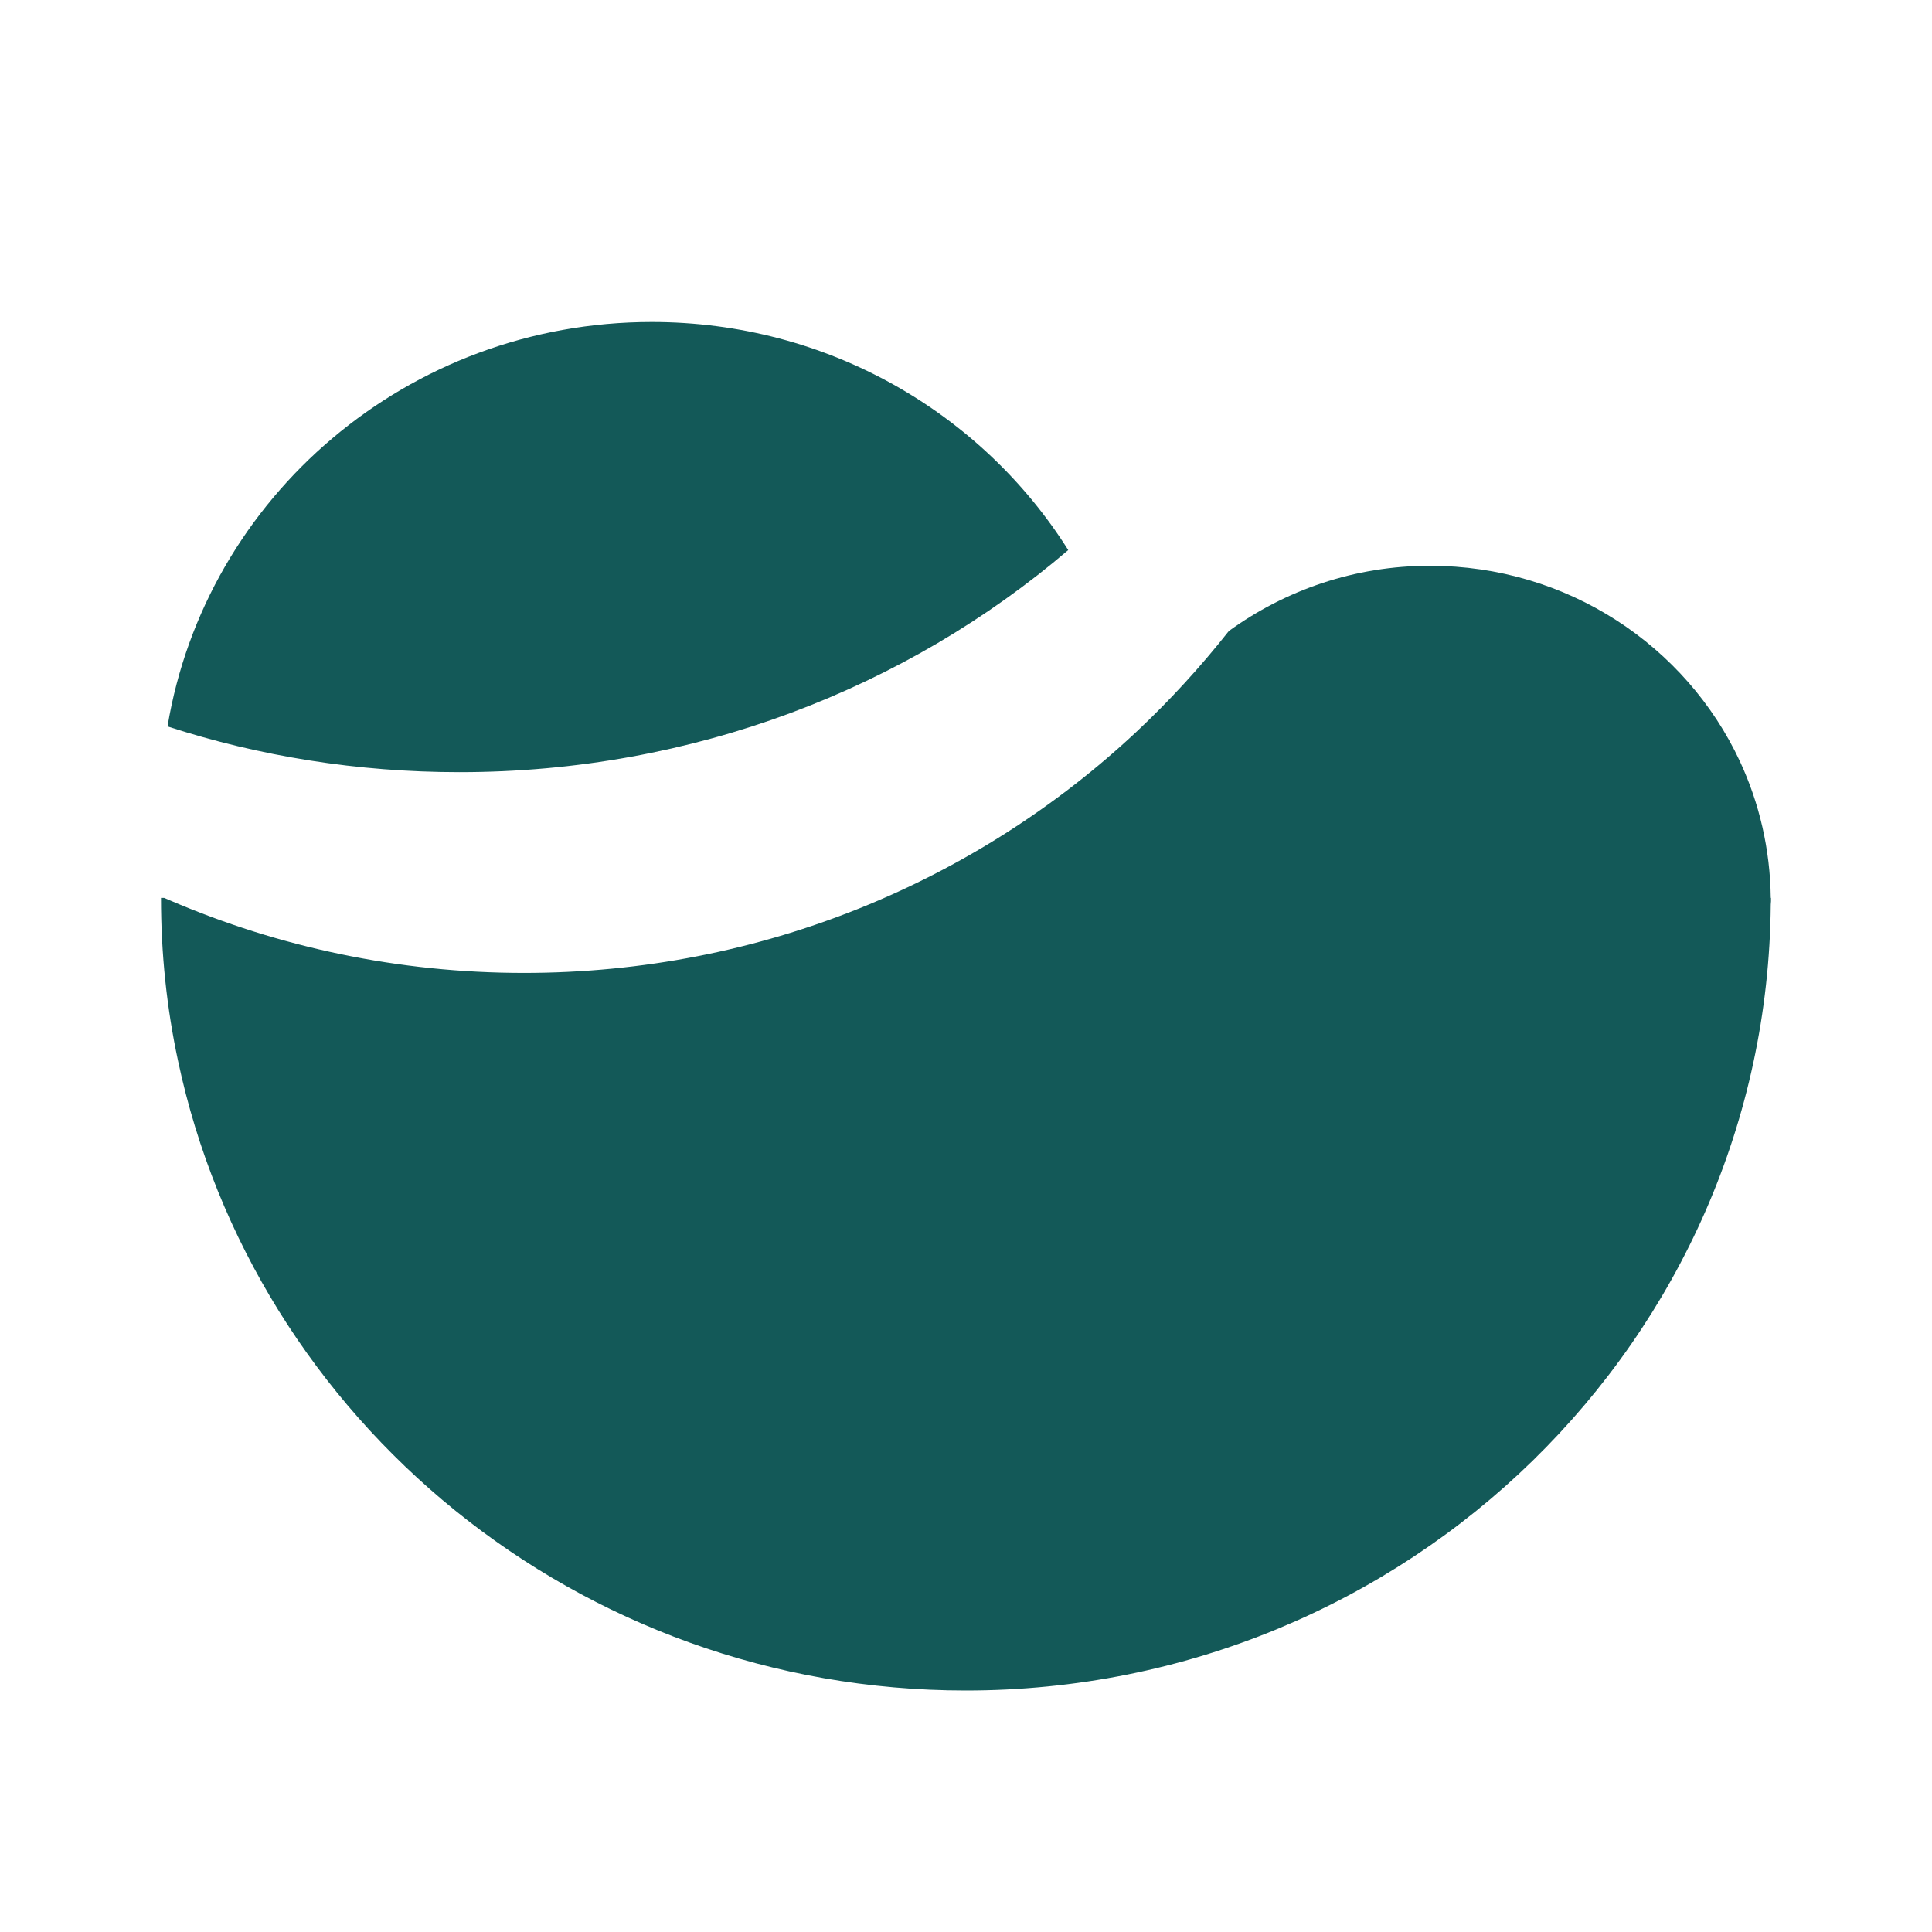
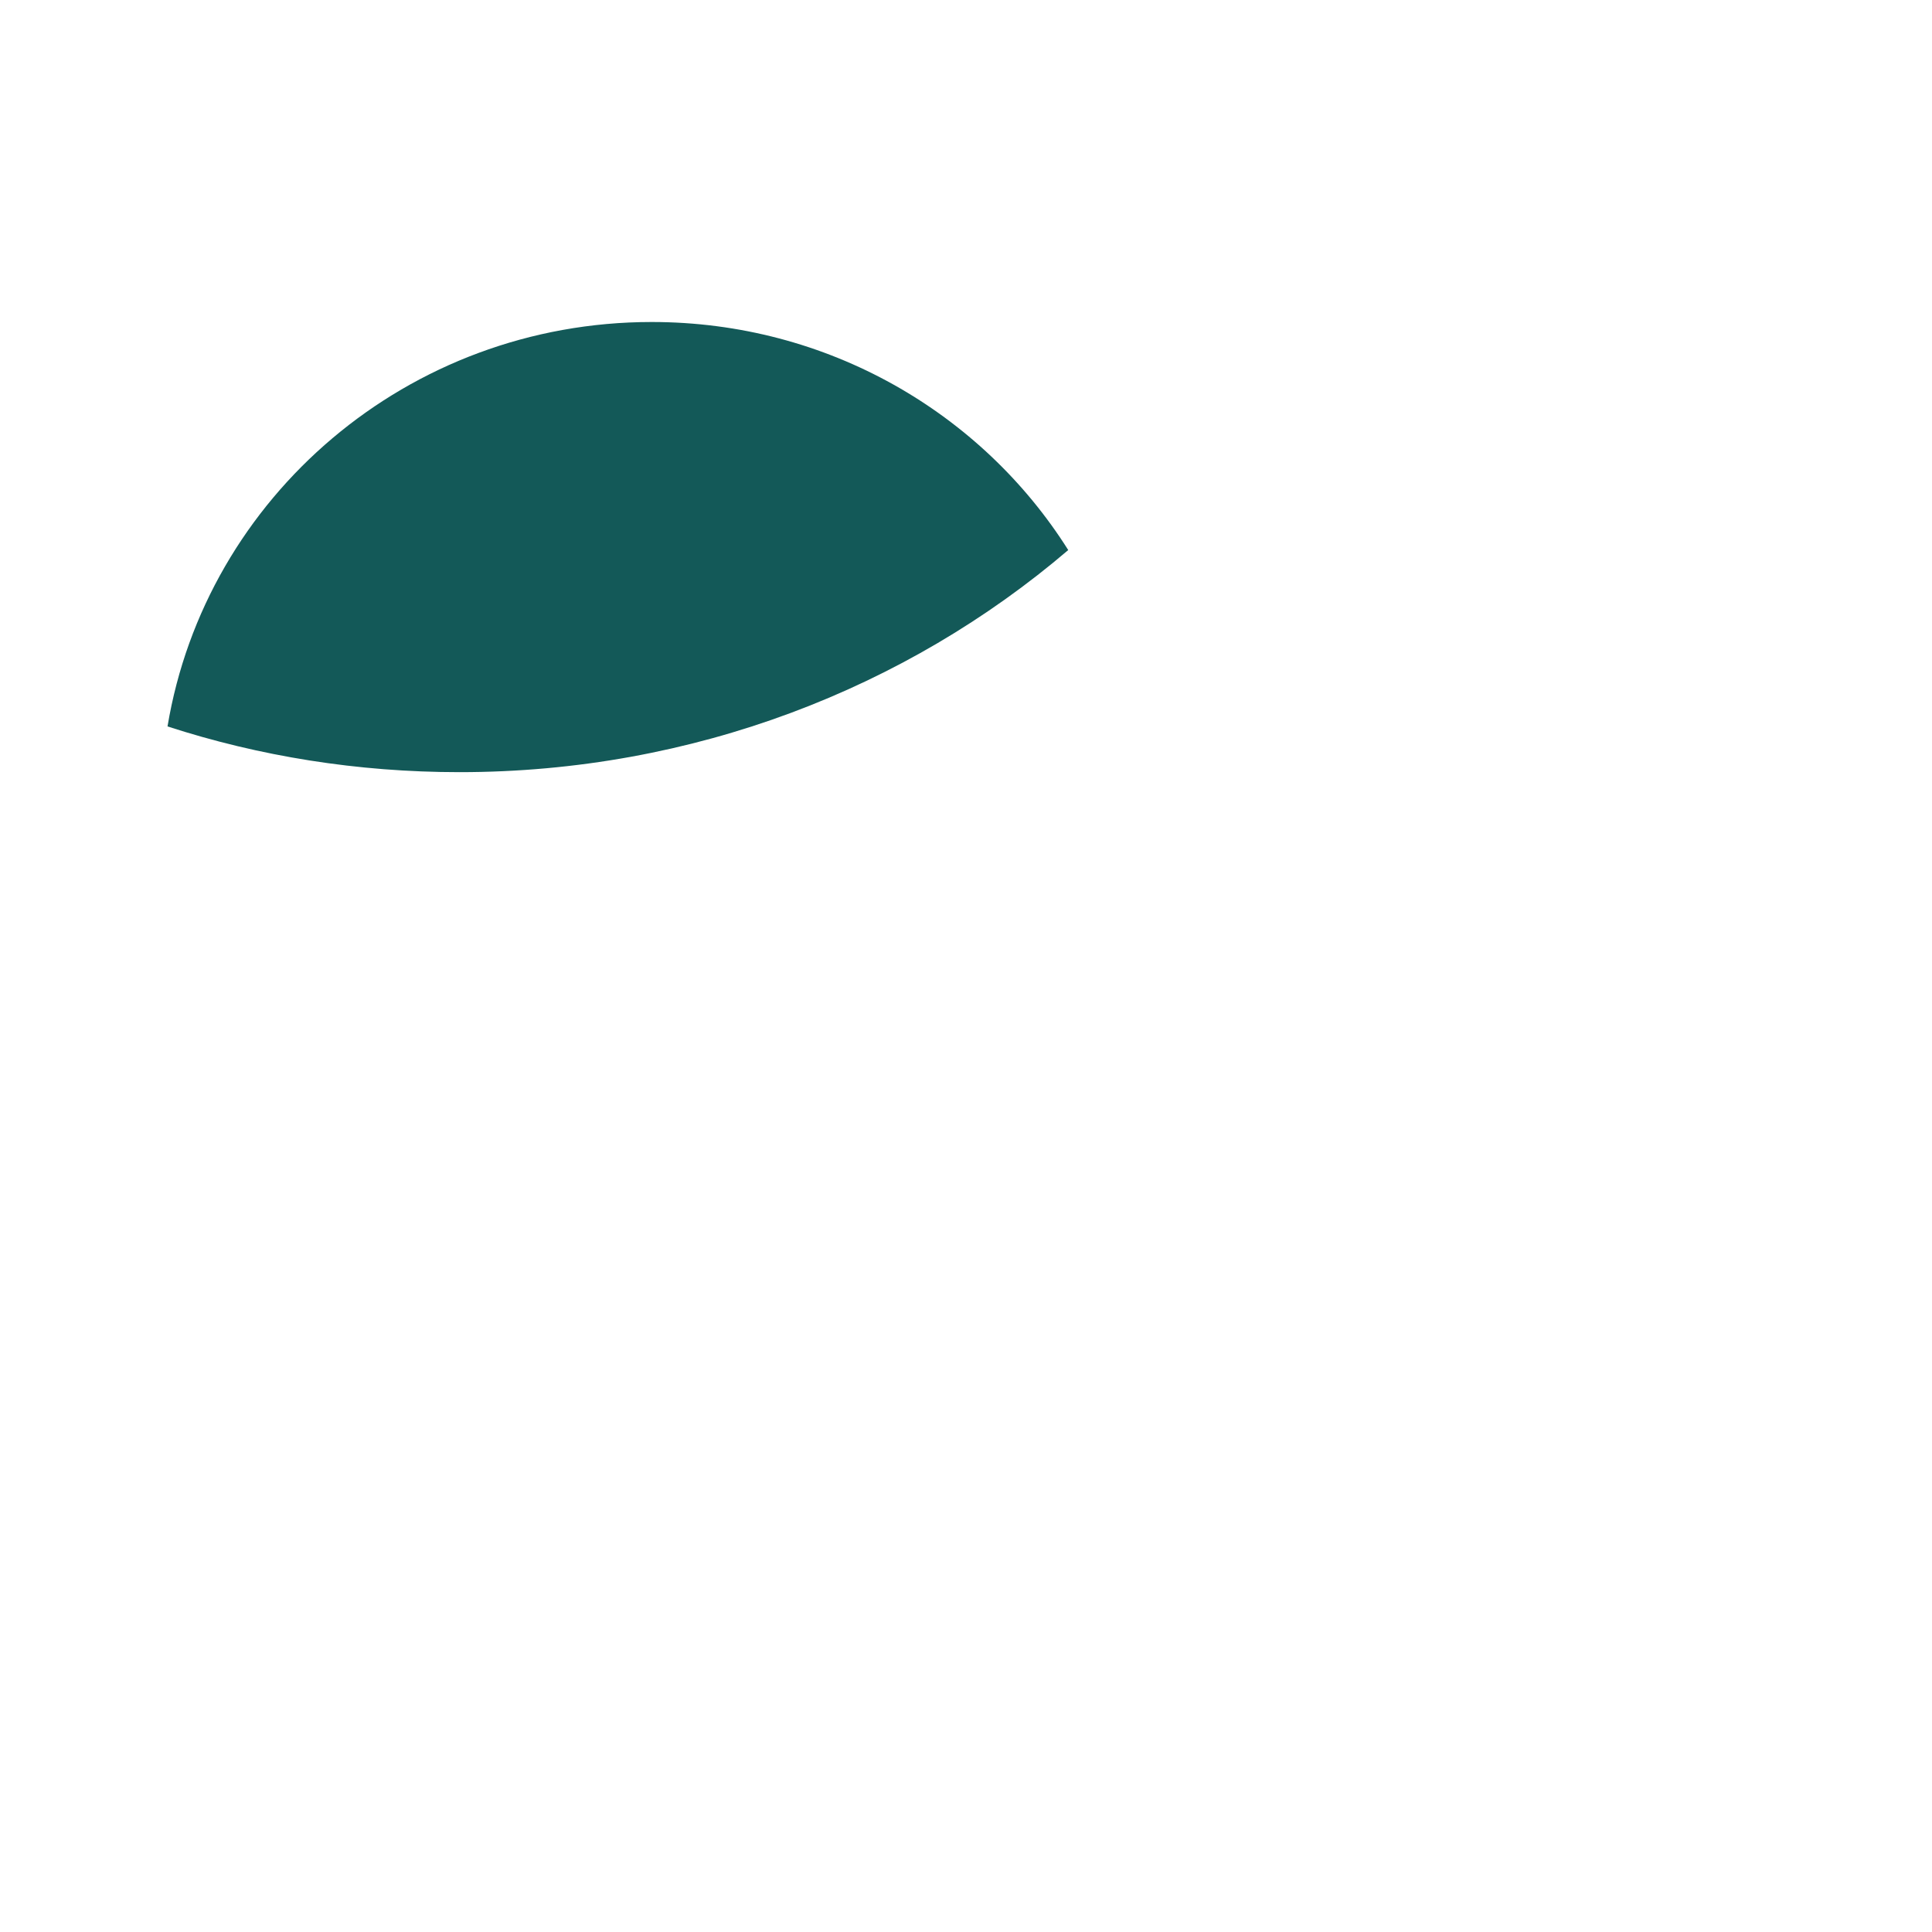
<svg xmlns="http://www.w3.org/2000/svg" width="24" height="24" viewBox="0 0 24 24" fill="none">
  <path d="M5.708 9.592C4.44 9.592 3.22 9.394 2.081 9.024C2.555 6.175 5.066 4 8.096 4C10.283 4 12.197 5.131 13.27 6.833C11.262 8.548 8.612 9.592 5.708 9.592Z" fill="#135958" />
-   <path d="M22 11.154V11.195C22 11.211 21.997 11.224 21.997 11.237C21.951 16.637 17.494 21 11.998 21C7.181 21 3.158 17.643 2.211 13.175C2.071 12.521 2 11.847 2 11.154H2.039C2.065 11.163 2.088 11.176 2.114 11.186C3.46 11.764 4.946 12.086 6.509 12.086C9.461 12.086 12.141 10.943 14.12 9.088C14.532 8.701 14.915 8.283 15.265 7.839C15.966 7.331 16.826 7.028 17.763 7.028C19.473 7.028 20.946 8.024 21.614 9.458C21.854 9.975 21.99 10.547 21.997 11.154H22Z" fill="#135958" />
</svg>